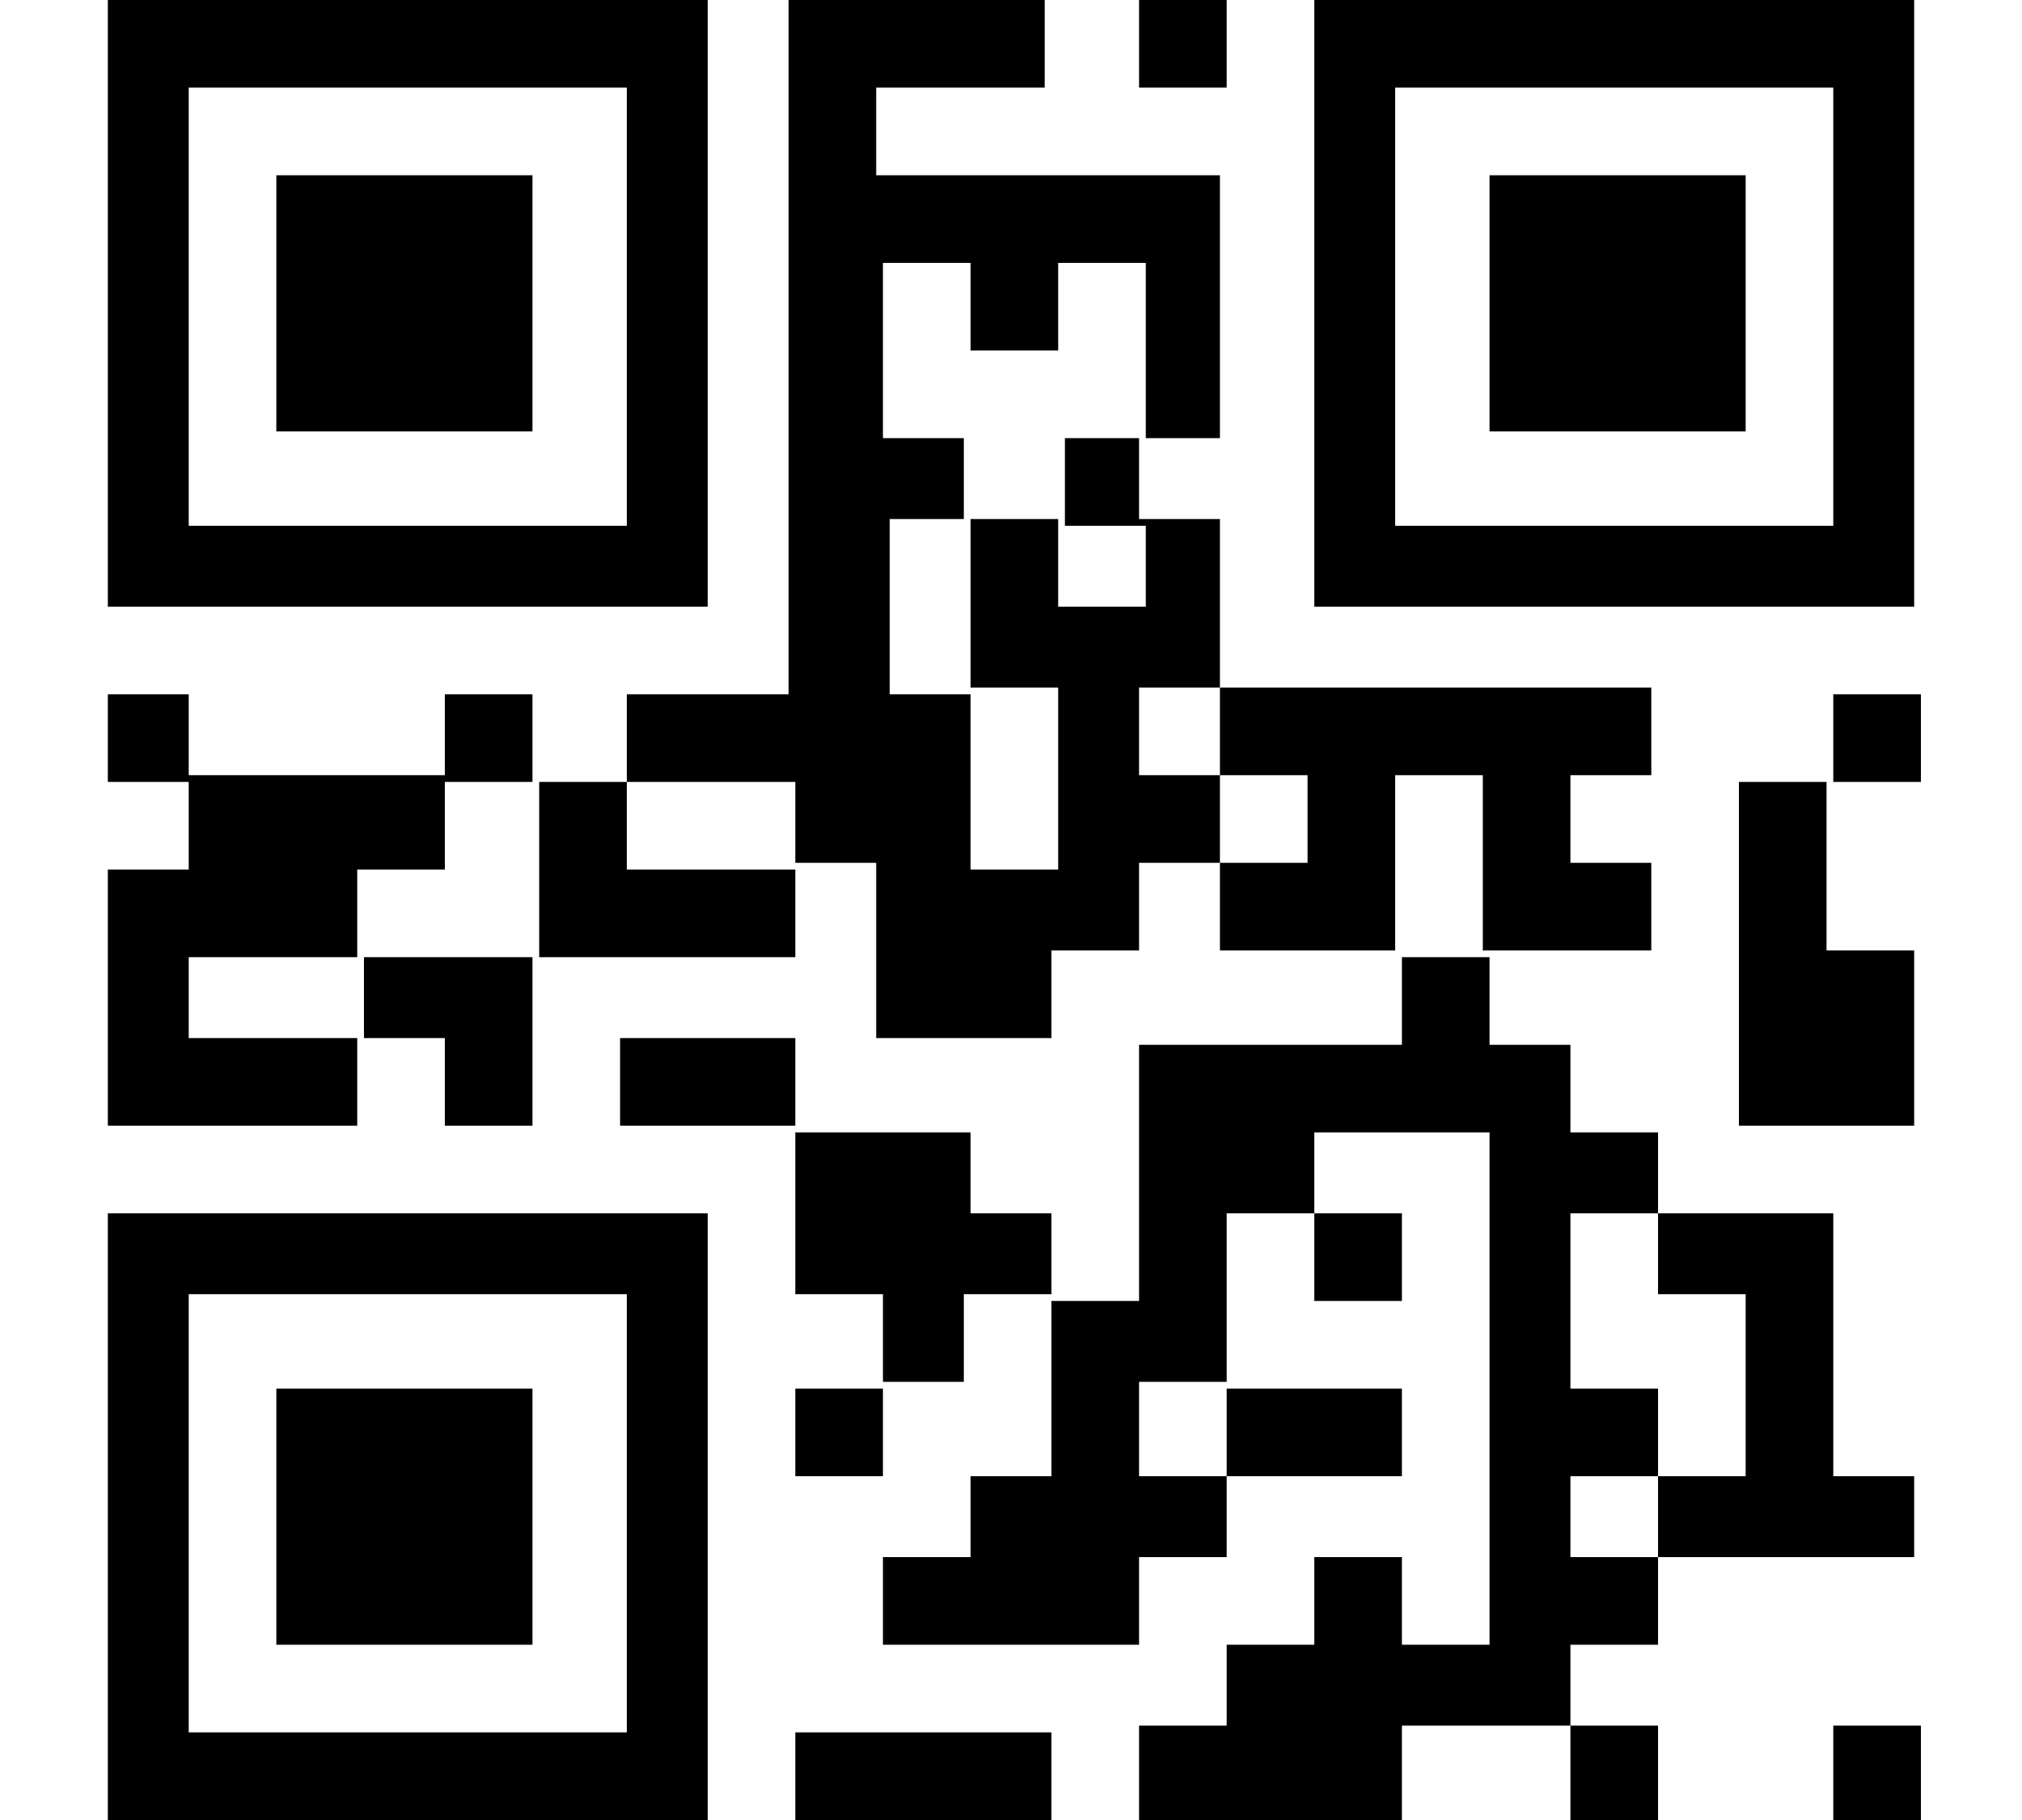
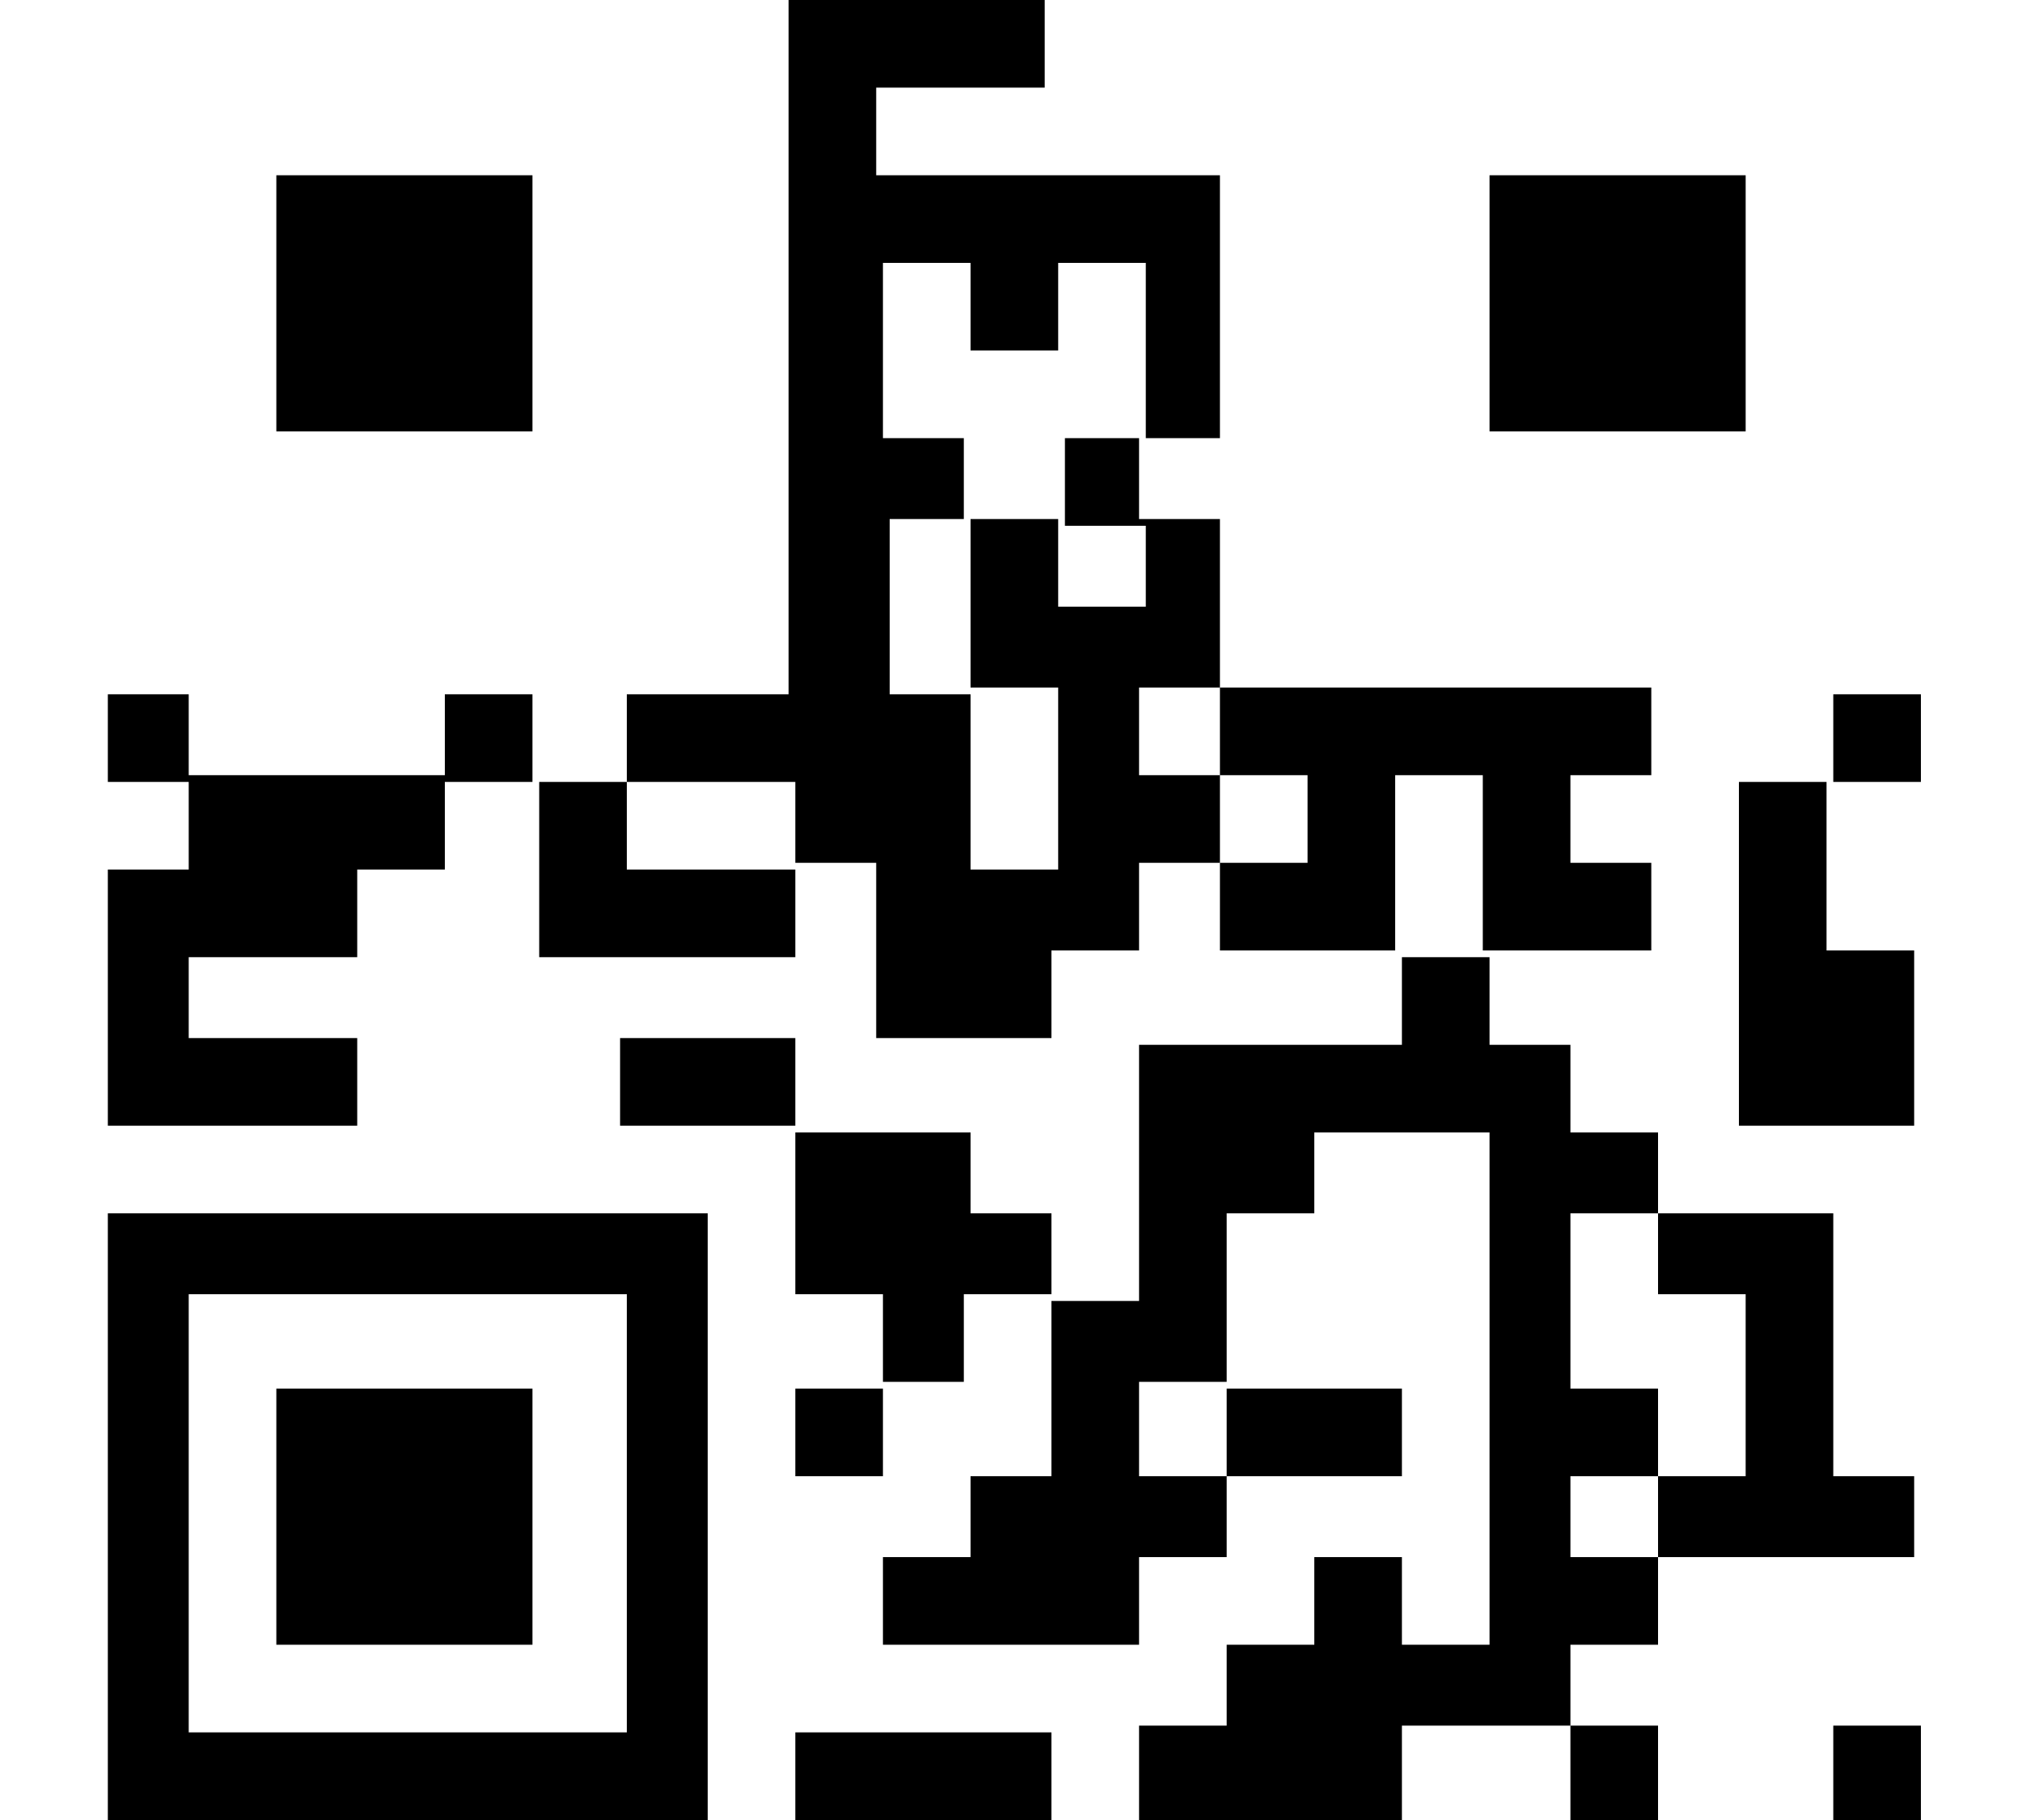
<svg xmlns="http://www.w3.org/2000/svg" version="1.1" id="Livello_1" x="0px" y="0px" viewBox="0 0 30 27" style="enable-background:new 0 0 30 27;" xml:space="preserve">
  <g>
    <rect x="22.1" y="2.6" width="3.8" height="3.8" />
    <rect x="4.1" y="2.6" width="3.8" height="3.8" />
    <rect x="4.1" y="20.6" width="3.8" height="3.8" />
    <path d="M1.6,27h8.9V18H1.6V27z M2.8,19.2h6.5v6.5H2.8V19.2z" />
-     <path d="M10.5,0H1.6V9h8.9V0z M9.3,7.8H2.8V1.3h6.5V7.8z" />
-     <path d="M19.5,0V9h8.9V0H19.5z M27.2,7.8h-6.5V1.3h6.5V7.8z" />
-     <rect x="16.9" width="1.3" height="1.3" />
-     <rect x="19.5" y="18" width="1.3" height="1.3" />
    <path d="M9.3,11.6h2.5v1.2H13v2.6h1.1h0.2h1.3v-1.3h0h1h0.3v-1.3h1.2v-1.3h-1.2v-1.3h1.2v1.3h1.3v1.3h-1.3v1.3h1.3h1.3v-2.6h1.3   v2.6h1.2v0h1.3v-1.3h-1.2v-1.3h1.2v-1.3h-6.4V7.7h-1.2V6.5h1.2V5.2V3.9V2.6h-5.1V1.3h2.5V0h-3.8v0.2h0v10.1H9.3V11.6l-1.3,0v2.6   h1.2v0h2.6v-1.3H9.3V11.6z M13.1,7.7h1.2V6.5h-1.2V3.9h1.3v1.3h1.3V3.9h1.3v1.3v1.3h-1.2v1.3h1.2V9H16h-0.3h0V7.7h-1.3v2.5h0.8h0.4   h0.1h0v2.7h0h-0.6h-0.7v-2.6h-1.2V7.7z" />
    <rect x="11.8" y="25.7" width="3.8" height="1.3" />
-     <polygon points="7.9,16.7 7.9,15.4 7.9,15.4 7.9,14.2 6.7,14.2 6.6,14.2 5.4,14.2 5.4,15.4 6.6,15.4 6.6,16.7  " />
    <polygon points="5.3,15.4 2.8,15.4 2.8,14.2 5.3,14.2 5.3,12.9 6.6,12.9 6.6,11.6 7.9,11.6 7.9,10.3 6.6,10.3 6.6,11.5 2.8,11.5    2.8,10.3 1.6,10.3 1.6,11.6 2.8,11.6 2.8,12.9 1.6,12.9 1.6,14.1 1.6,14.2 1.6,15.4 1.6,15.7 1.6,16.7 5.3,16.7  " />
    <polygon points="10.5,15.4 9.2,15.4 9.2,16.7 10.5,16.7 10.5,16.7 11.8,16.7 11.8,15.4 10.5,15.4  " />
    <polygon points="18.2,21.9 19.5,21.9 19.5,21.9 20.8,21.9 20.8,20.6 19.5,20.6 19.5,20.6 18.2,20.6  " />
    <polygon points="14.3,19.2 15.6,19.2 15.6,18 14.4,18 14.4,16.8 13.1,16.8 13.1,16.8 11.8,16.8 11.8,18 11.8,18 11.8,19.2    13.1,19.2 13.1,20.5 14.3,20.5  " />
    <rect x="27.2" y="10.3" width="1.3" height="1.3" />
    <polygon points="27.1,11.6 25.8,11.6 25.8,16.7 26.7,16.7 27.1,16.7 28.4,16.7 28.4,14.1 27.1,14.1  " />
    <rect x="27.2" y="25.6" width="1.3" height="1.4" />
    <rect x="11.8" y="20.6" width="1.3" height="1.3" />
    <polygon points="27.2,18 25.9,18 25.9,18 24.6,18 24.6,16.8 23.3,16.8 23.3,15.5 22.1,15.5 22.1,15.5 22.1,14.2 20.8,14.2    20.8,15.5 19.5,15.5 19.5,15.5 16.9,15.5 16.9,16.8 16.9,16.8 16.9,18 16.9,18 16.9,19.3 16.9,19.3 16.2,19.3 15.6,19.3 15.6,21.9    15.6,21.9 14.7,21.9 14.4,21.9 14.4,23.1 13.1,23.1 13.1,24.4 14.4,24.4 14.4,24.4 15.6,24.4 16.9,24.4 16.9,24.4 16.9,24.3    16.9,23.1 16.9,23.1 18.2,23.1 18.2,21.9 16.9,21.9 16.9,21.9 16.9,20.5 16.9,20.5 18.2,20.5 18.2,19.3 18.2,18 18.2,18 18.2,18    19.5,18 19.5,16.8 19.5,16.8 22.1,16.8 22.1,20.5 22.1,20.6 22.1,24.4 20.8,24.4 20.8,23.1 19.5,23.1 19.5,24.4 18.2,24.4    18.2,25.6 16.9,25.6 16.9,27 20.8,27 20.8,25.6 22.1,25.6 23.3,25.6 23.3,27 24.6,27 24.6,25.6 23.3,25.6 23.3,24.4 24.6,24.4    24.6,23.1 23.3,23.1 23.3,21.9 24.6,21.9 24.6,20.6 23.3,20.6 23.3,20.5 23.3,18 24.6,18 24.6,19.2 25.9,19.2 25.9,21.9 24.6,21.9    24.6,23.1 25.9,23.1 27.2,23.1 28.4,23.1 28.4,21.9 27.2,21.9  " />
  </g>
</svg>